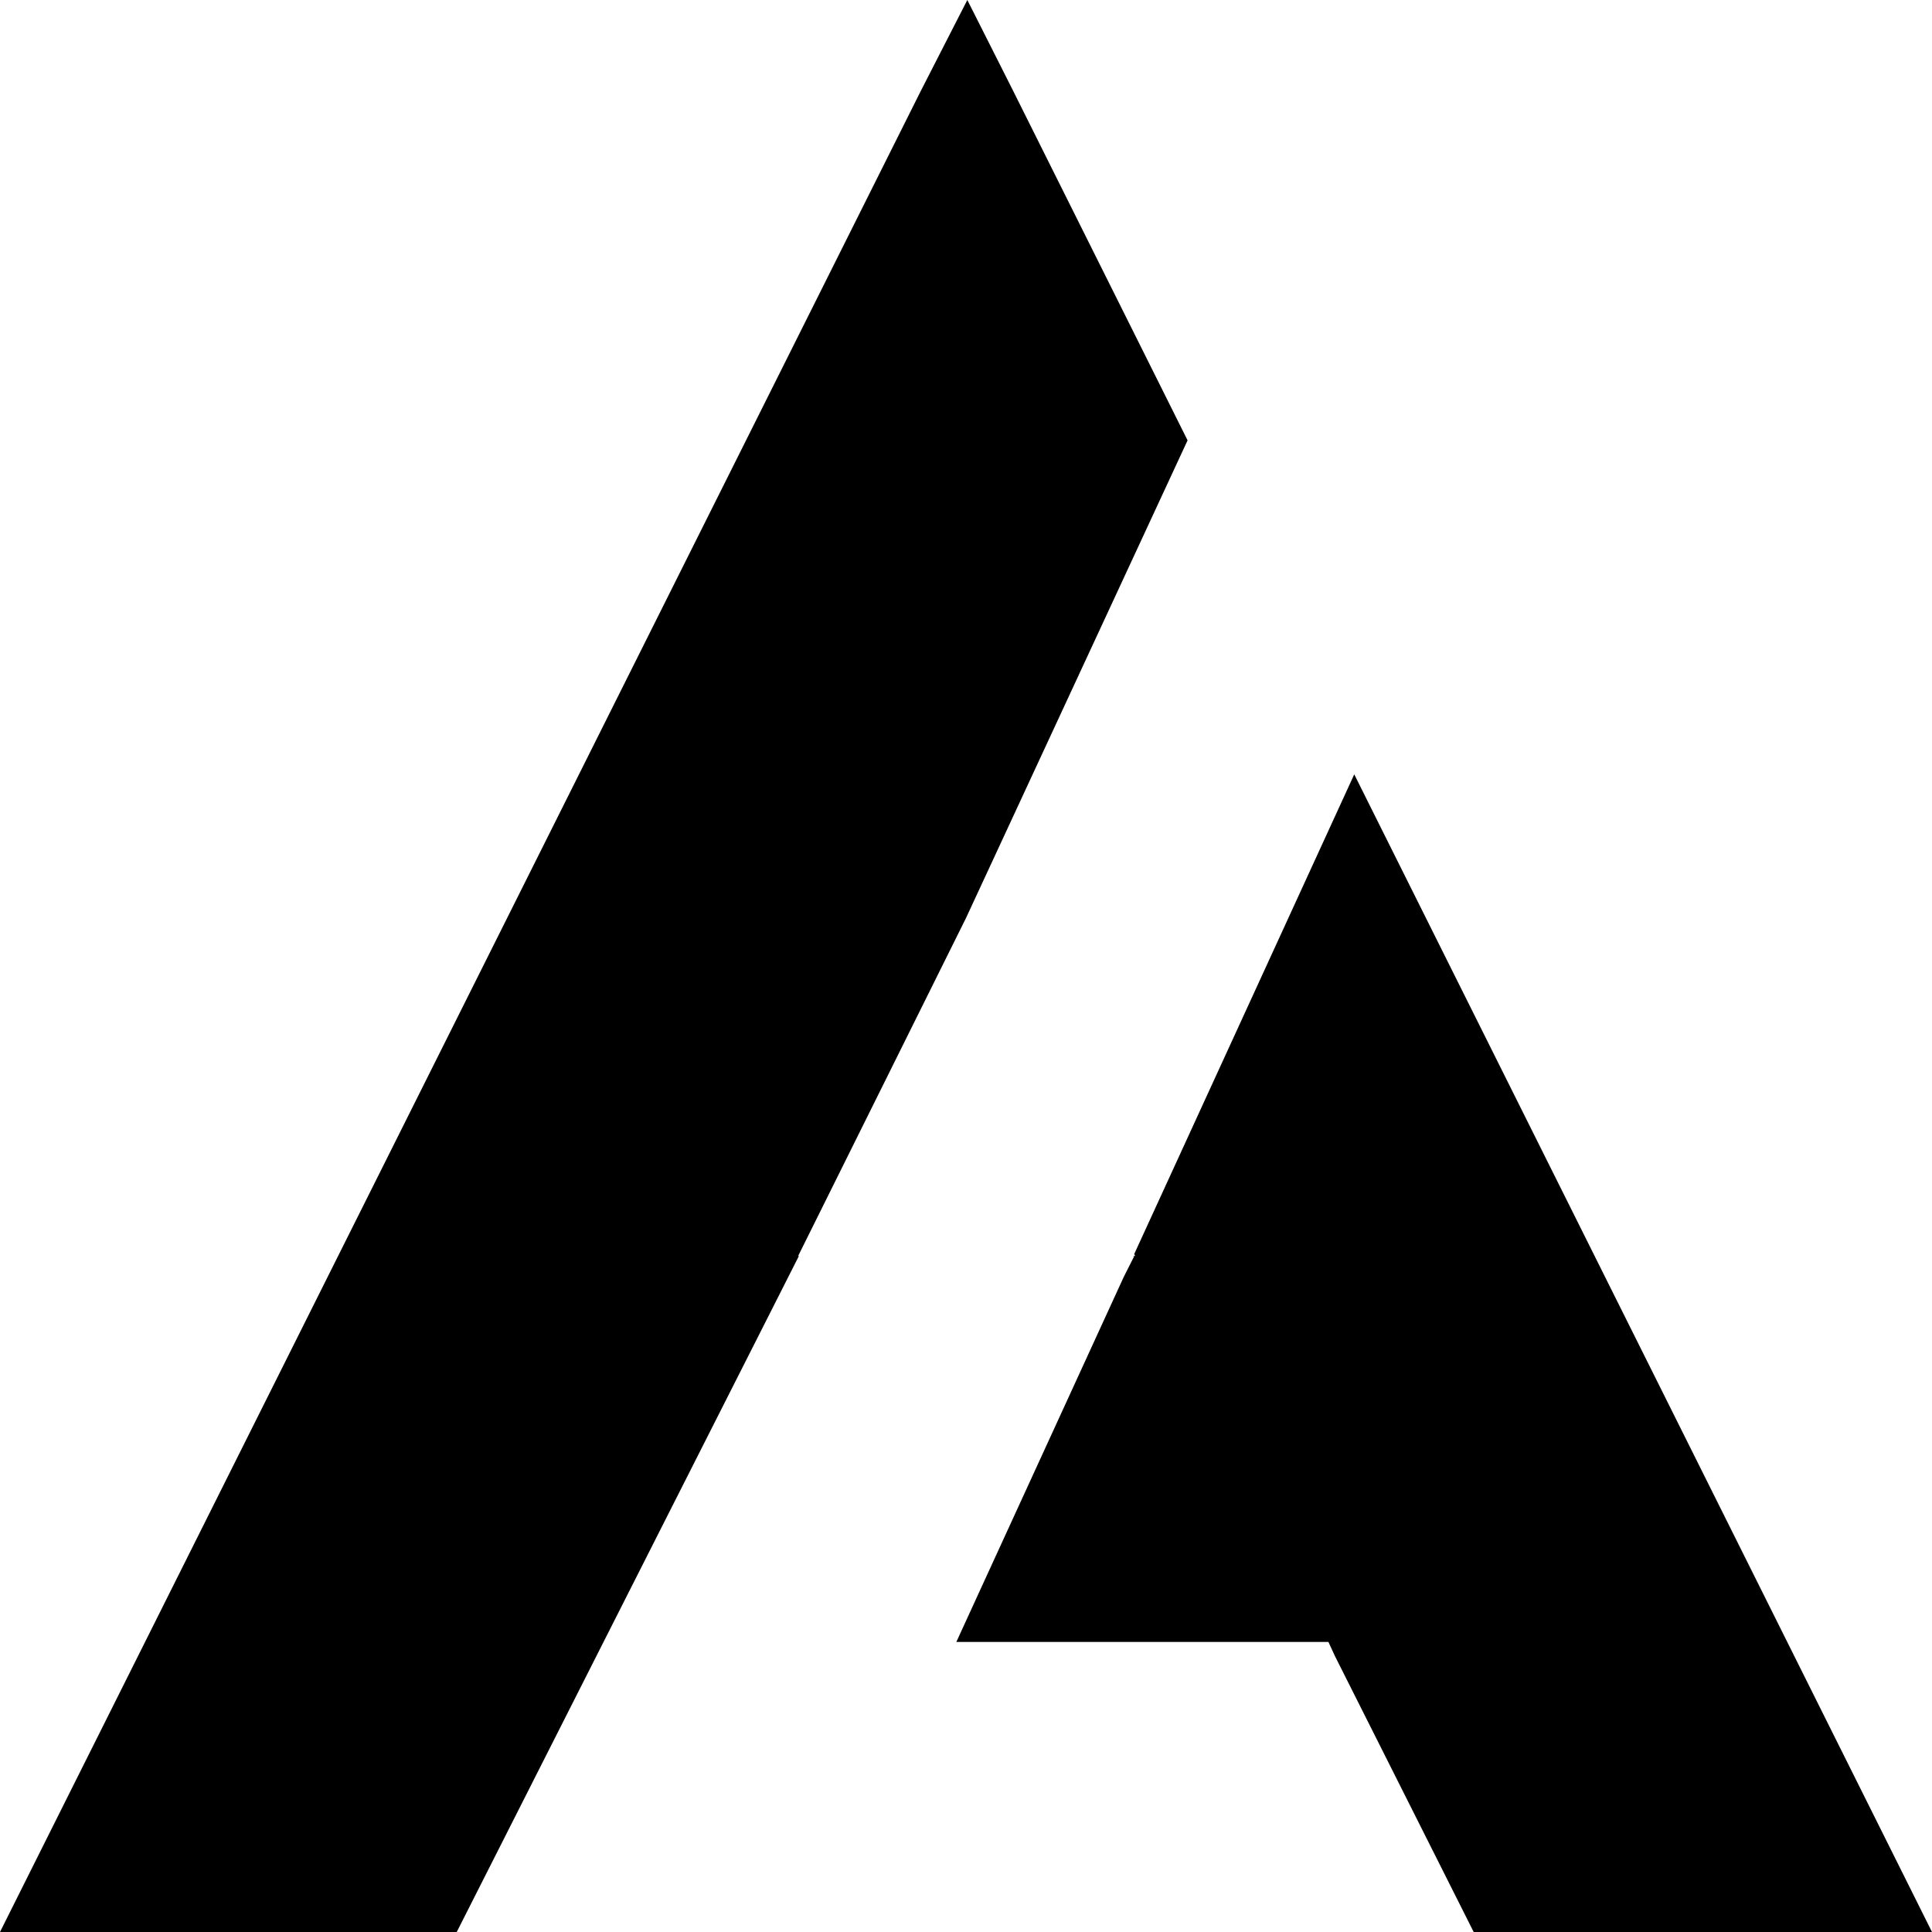
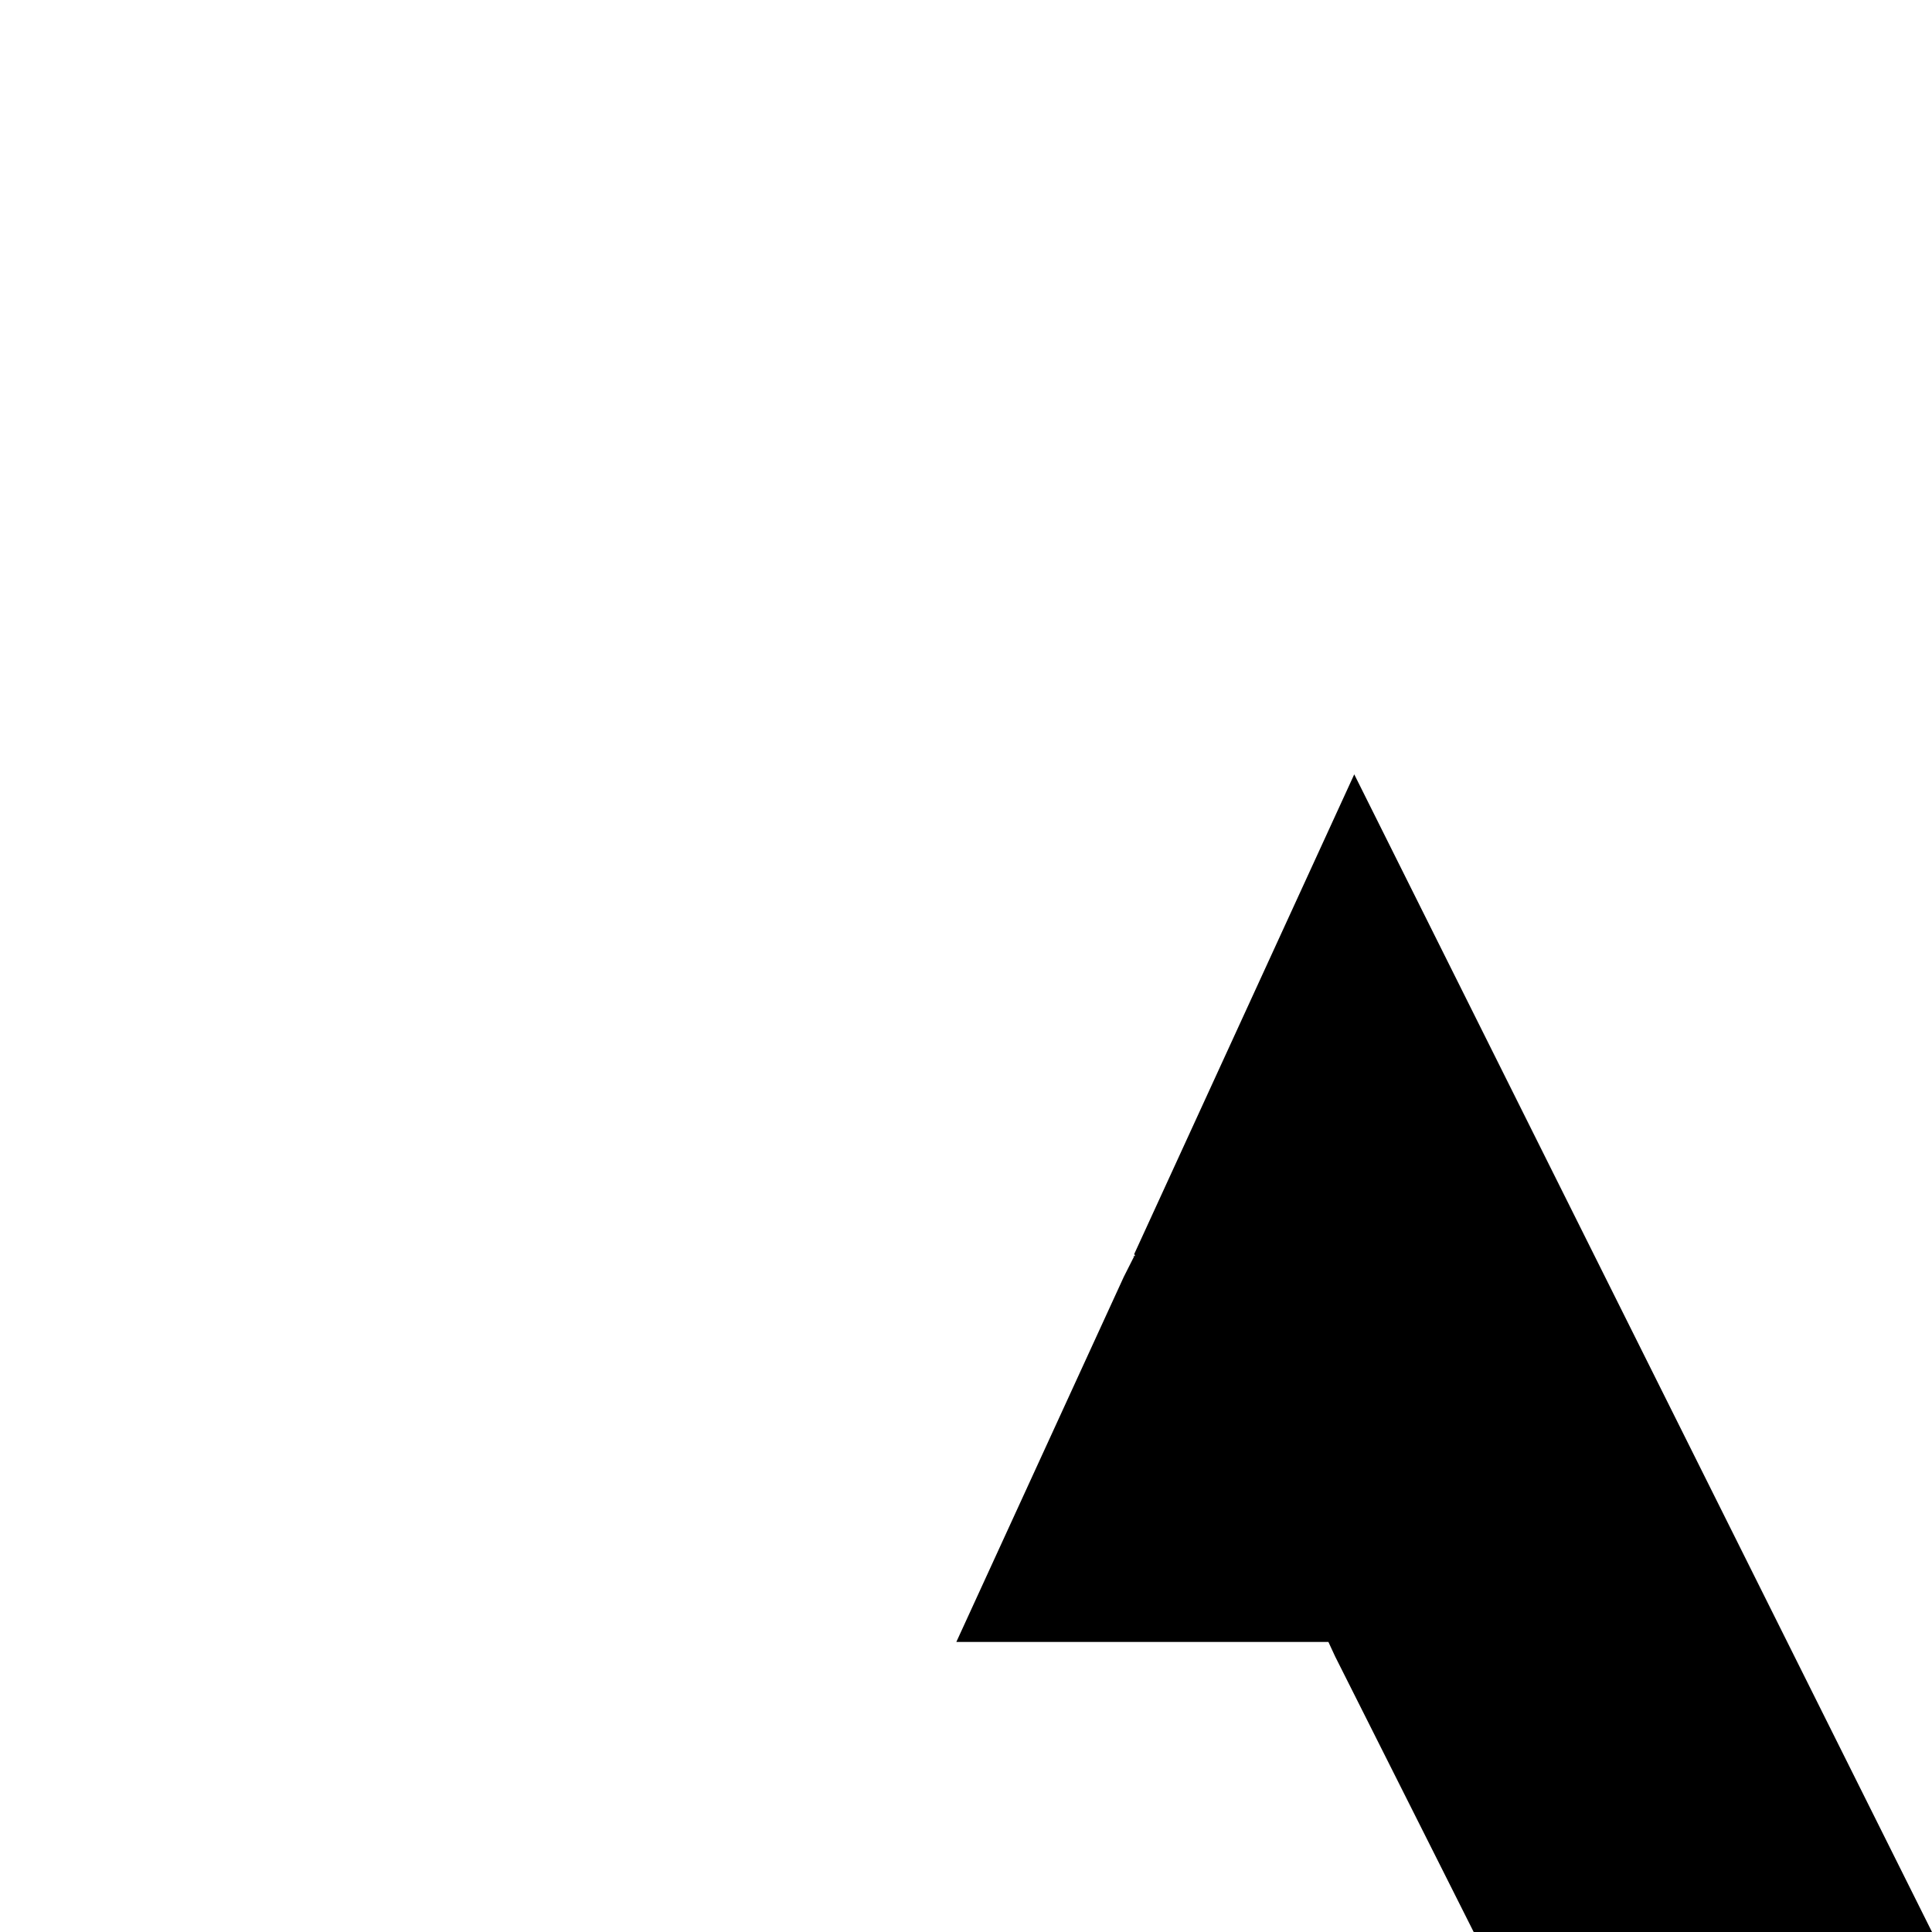
<svg xmlns="http://www.w3.org/2000/svg" viewBox="0 0 512 512">
  <g id="Layer_2" data-name="Layer 2">
    <g id="Layer_1-2" data-name="Layer 1">
-       <polygon points="256 243.29 314.72 116.7 268.36 23.81 256.35 0 244 24.14 0 512 24.01 512 97.46 512 102.4 512 121.04 512 211.71 332.86 211.51 332.86 256 243.29" />
      <polygon points="358.89 205.21 300.58 332.34 300.84 332.86 300.35 332.86 300.35 332.86 300.52 333.02 297.82 338.37 253.44 435.13 352.04 435.13 353.81 438.95 390.54 512 409.95 512 414.55 512 487.99 512 512 512 358.89 205.21" />
    </g>
  </g>
</svg>